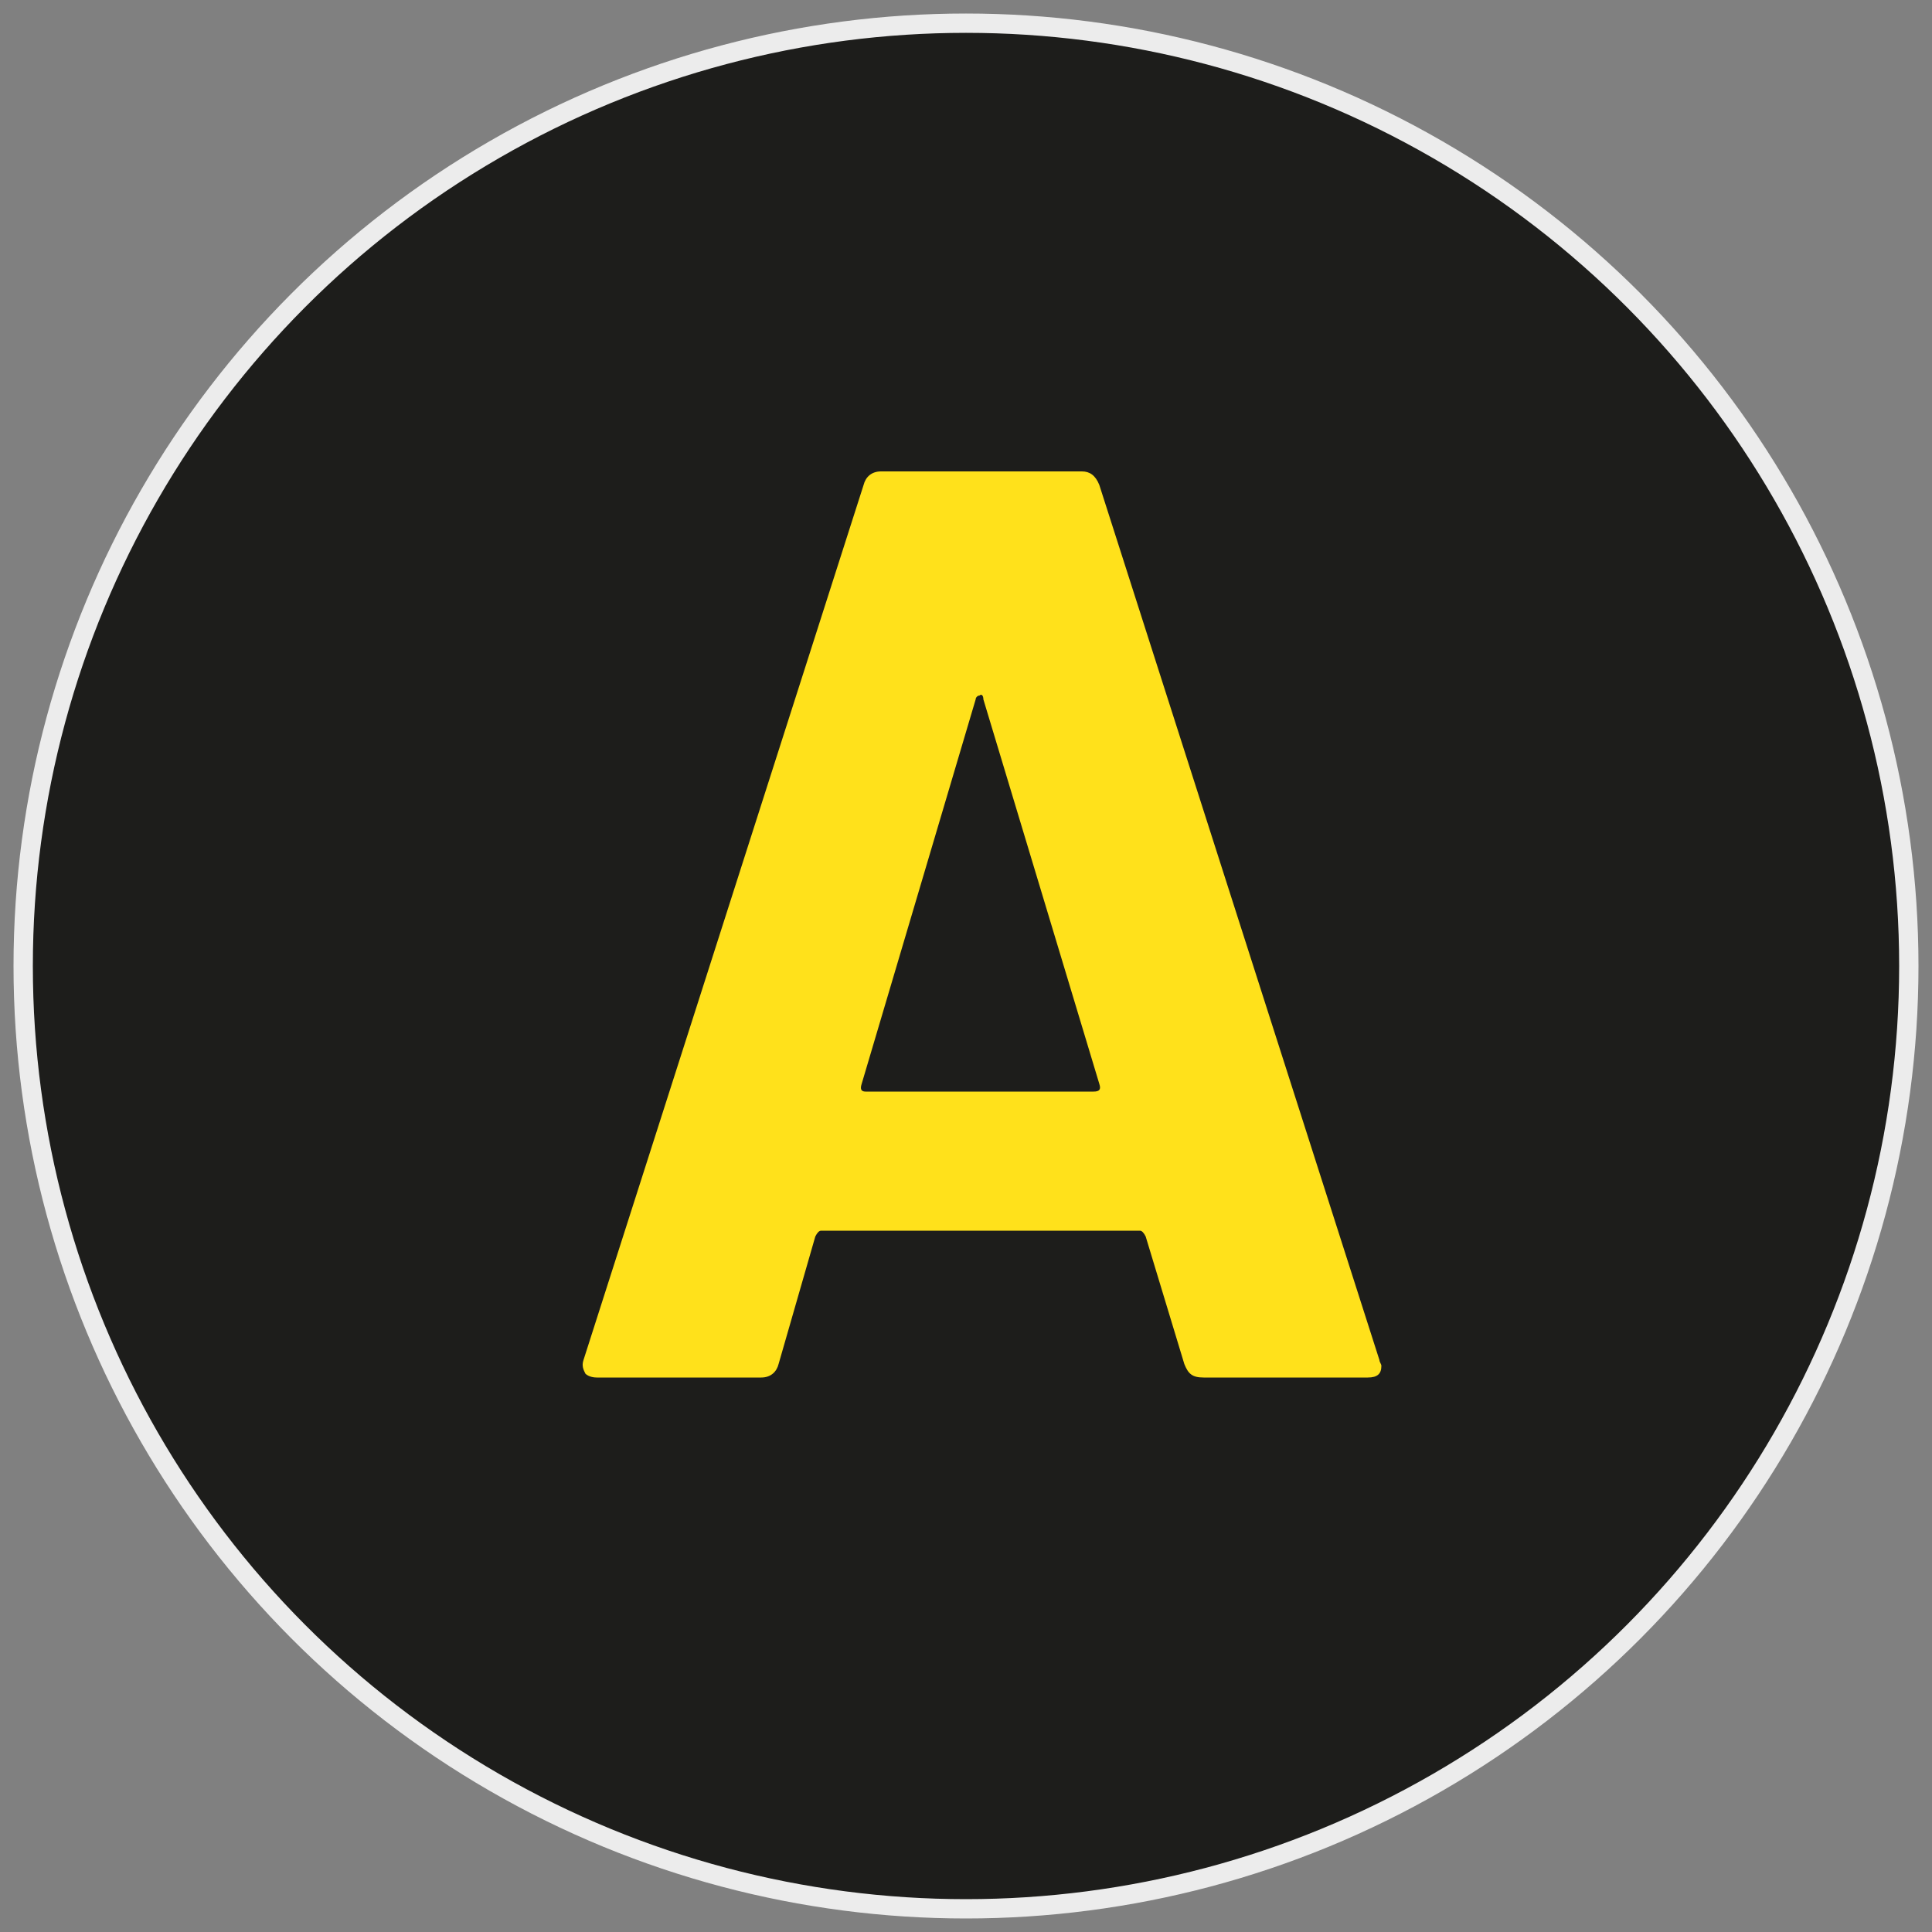
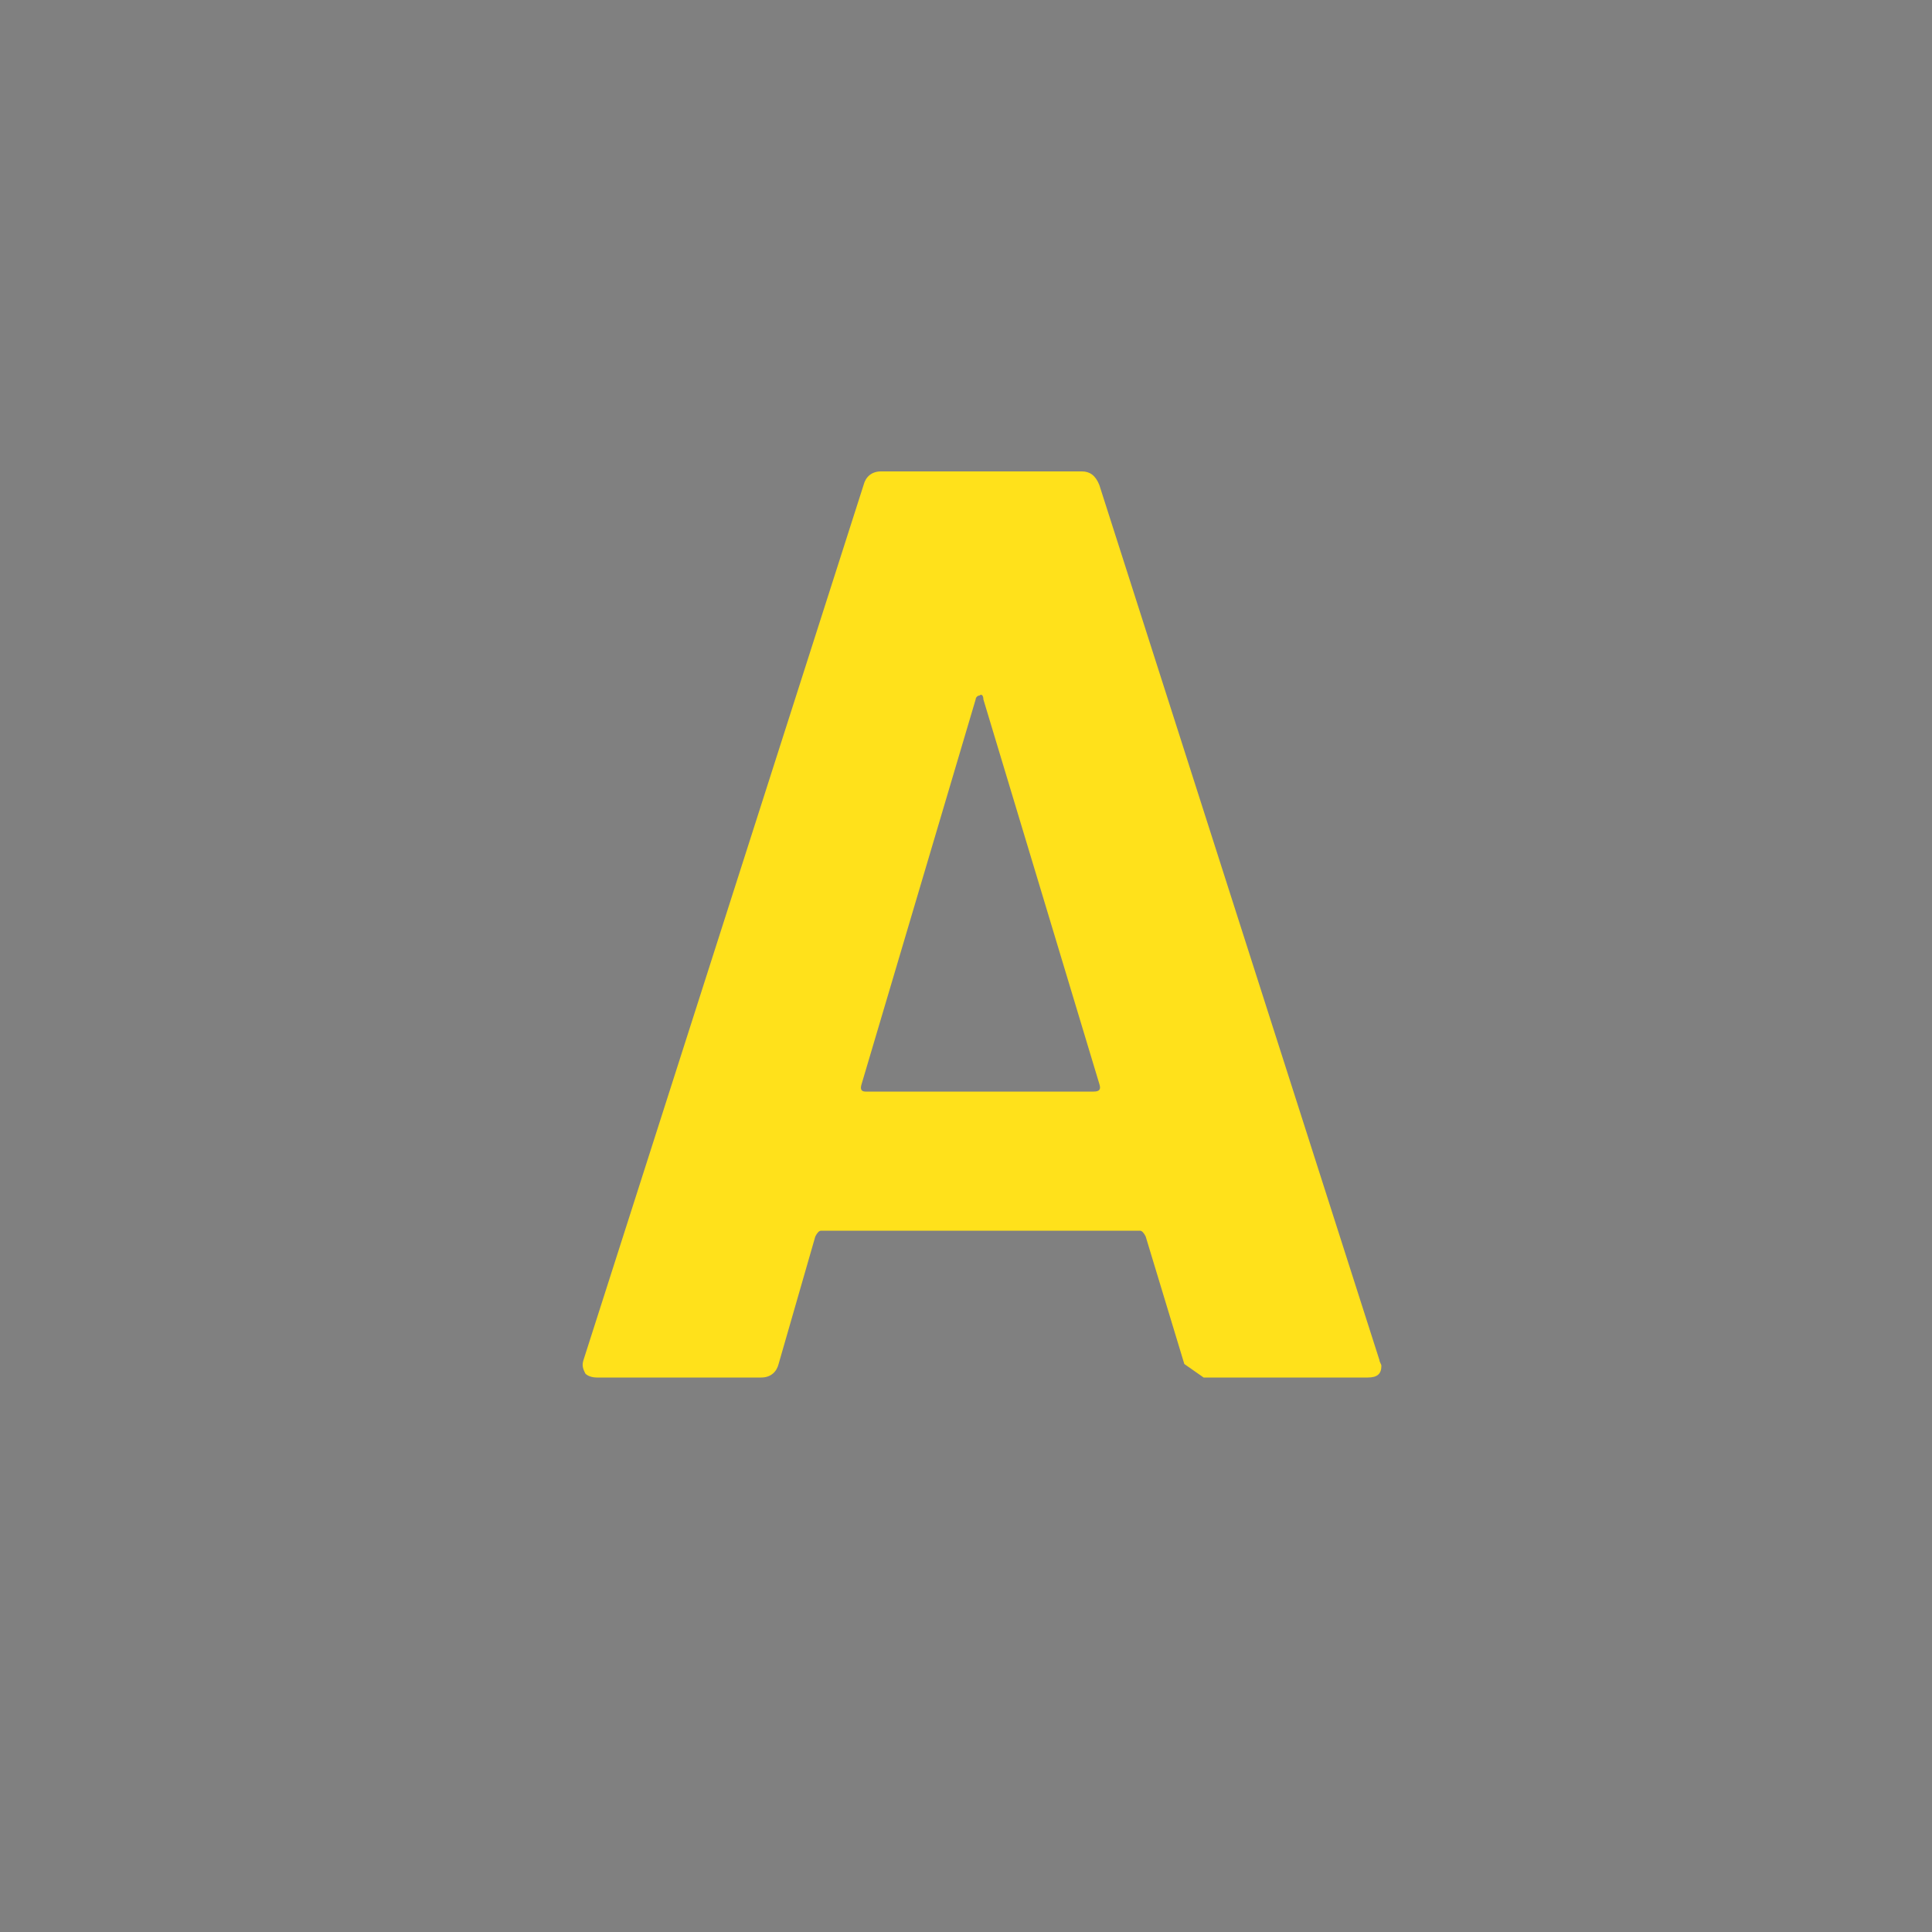
<svg xmlns="http://www.w3.org/2000/svg" version="1.1" id="Warstwa_1" x="0px" y="0px" viewBox="0 0 100 100" style="enable-background:new 0 0 100 100;" xml:space="preserve">
  <rect x="0" y="0" width="100" height="100" fill="#808080" stroke="none" />
  <style type="text/css">
	.st0{fill-rule:evenodd;clip-rule:evenodd;fill:#1D1D1B;stroke:#ECECEC;stroke-miterlimit:10;}
	.st1{enable-background:new    ;}
	.st2{fill:#FFE11B;}
</style>
-   <circle class="st0" cx="50" cy="50" r="48.8" />
  <g class="st1">
-     <path class="st2" d="M61.3,70.6l-2-6.6c-0.1-0.2-0.2-0.3-0.3-0.3H42.5c-0.1,0-0.2,0.1-0.3,0.3l-1.9,6.6c-0.1,0.4-0.4,0.7-0.9,0.7   h-8.5c-0.3,0-0.5-0.1-0.6-0.2c-0.1-0.2-0.2-0.4-0.1-0.7l14.5-45.3c0.1-0.4,0.4-0.7,0.9-0.7H56c0.4,0,0.7,0.2,0.9,0.7l14.5,45.3   c0,0.1,0.1,0.2,0.1,0.3c0,0.4-0.2,0.6-0.7,0.6h-8.5C61.7,71.3,61.5,71.1,61.3,70.6z M44.8,56.5h11.8c0.3,0,0.4-0.1,0.3-0.4l-6-19.9   c0-0.2-0.1-0.3-0.2-0.2c-0.1,0-0.2,0.1-0.2,0.2l-5.9,19.9C44.5,56.4,44.6,56.5,44.8,56.5z" />
+     <path class="st2" d="M61.3,70.6l-2-6.6c-0.1-0.2-0.2-0.3-0.3-0.3H42.5c-0.1,0-0.2,0.1-0.3,0.3l-1.9,6.6c-0.1,0.4-0.4,0.7-0.9,0.7   h-8.5c-0.3,0-0.5-0.1-0.6-0.2c-0.1-0.2-0.2-0.4-0.1-0.7l14.5-45.3c0.1-0.4,0.4-0.7,0.9-0.7H56c0.4,0,0.7,0.2,0.9,0.7l14.5,45.3   c0,0.1,0.1,0.2,0.1,0.3c0,0.4-0.2,0.6-0.7,0.6h-8.5z M44.8,56.5h11.8c0.3,0,0.4-0.1,0.3-0.4l-6-19.9   c0-0.2-0.1-0.3-0.2-0.2c-0.1,0-0.2,0.1-0.2,0.2l-5.9,19.9C44.5,56.4,44.6,56.5,44.8,56.5z" />
  </g>
</svg>